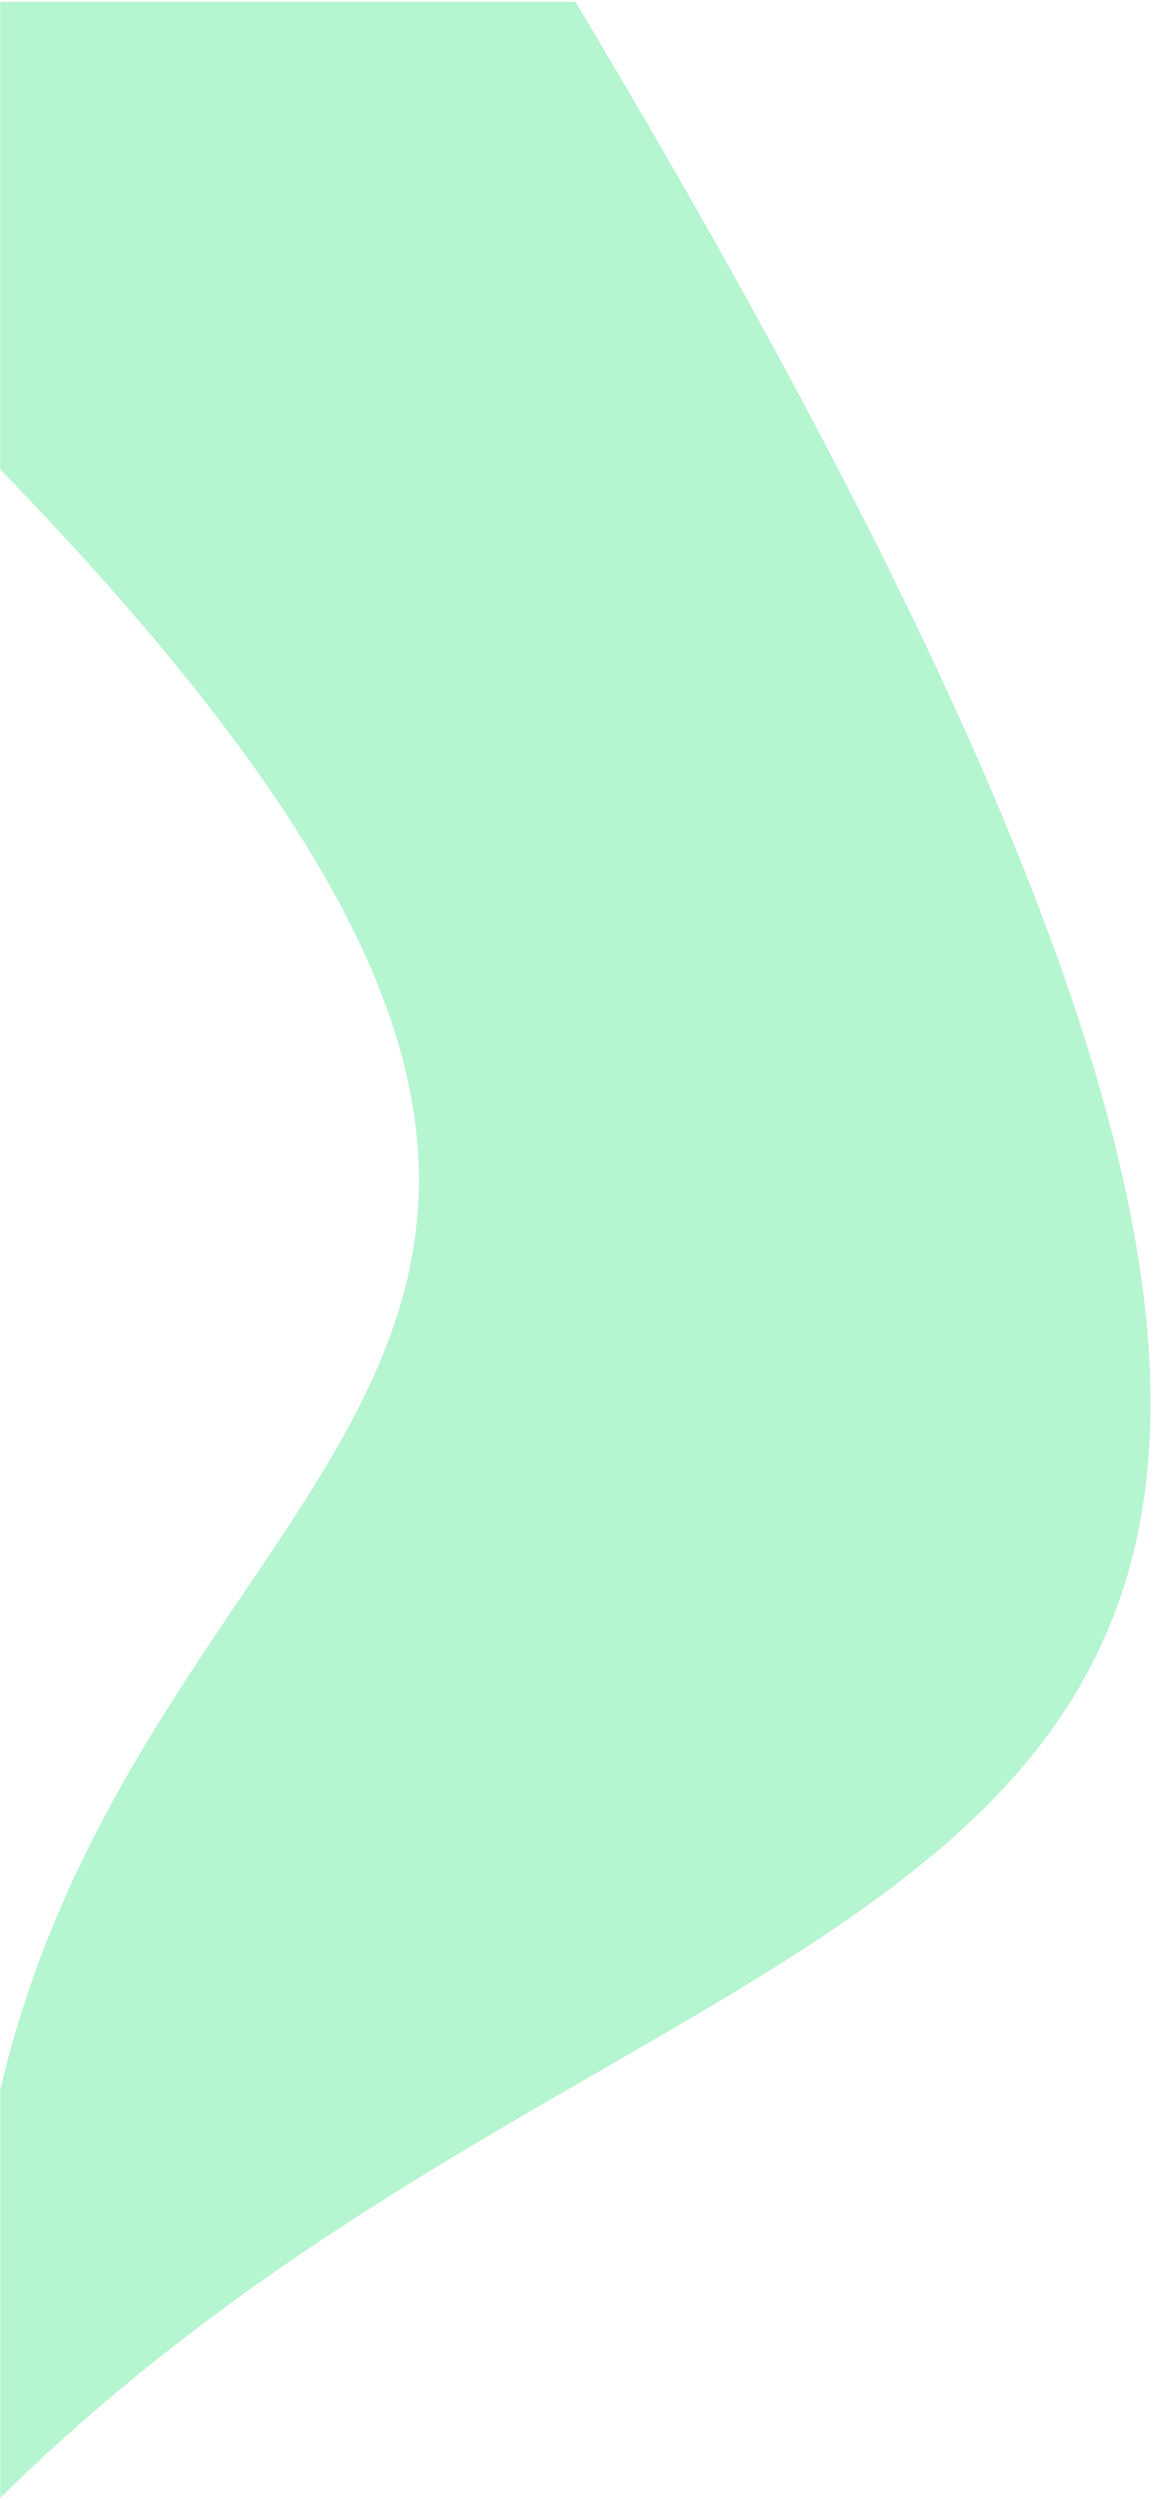
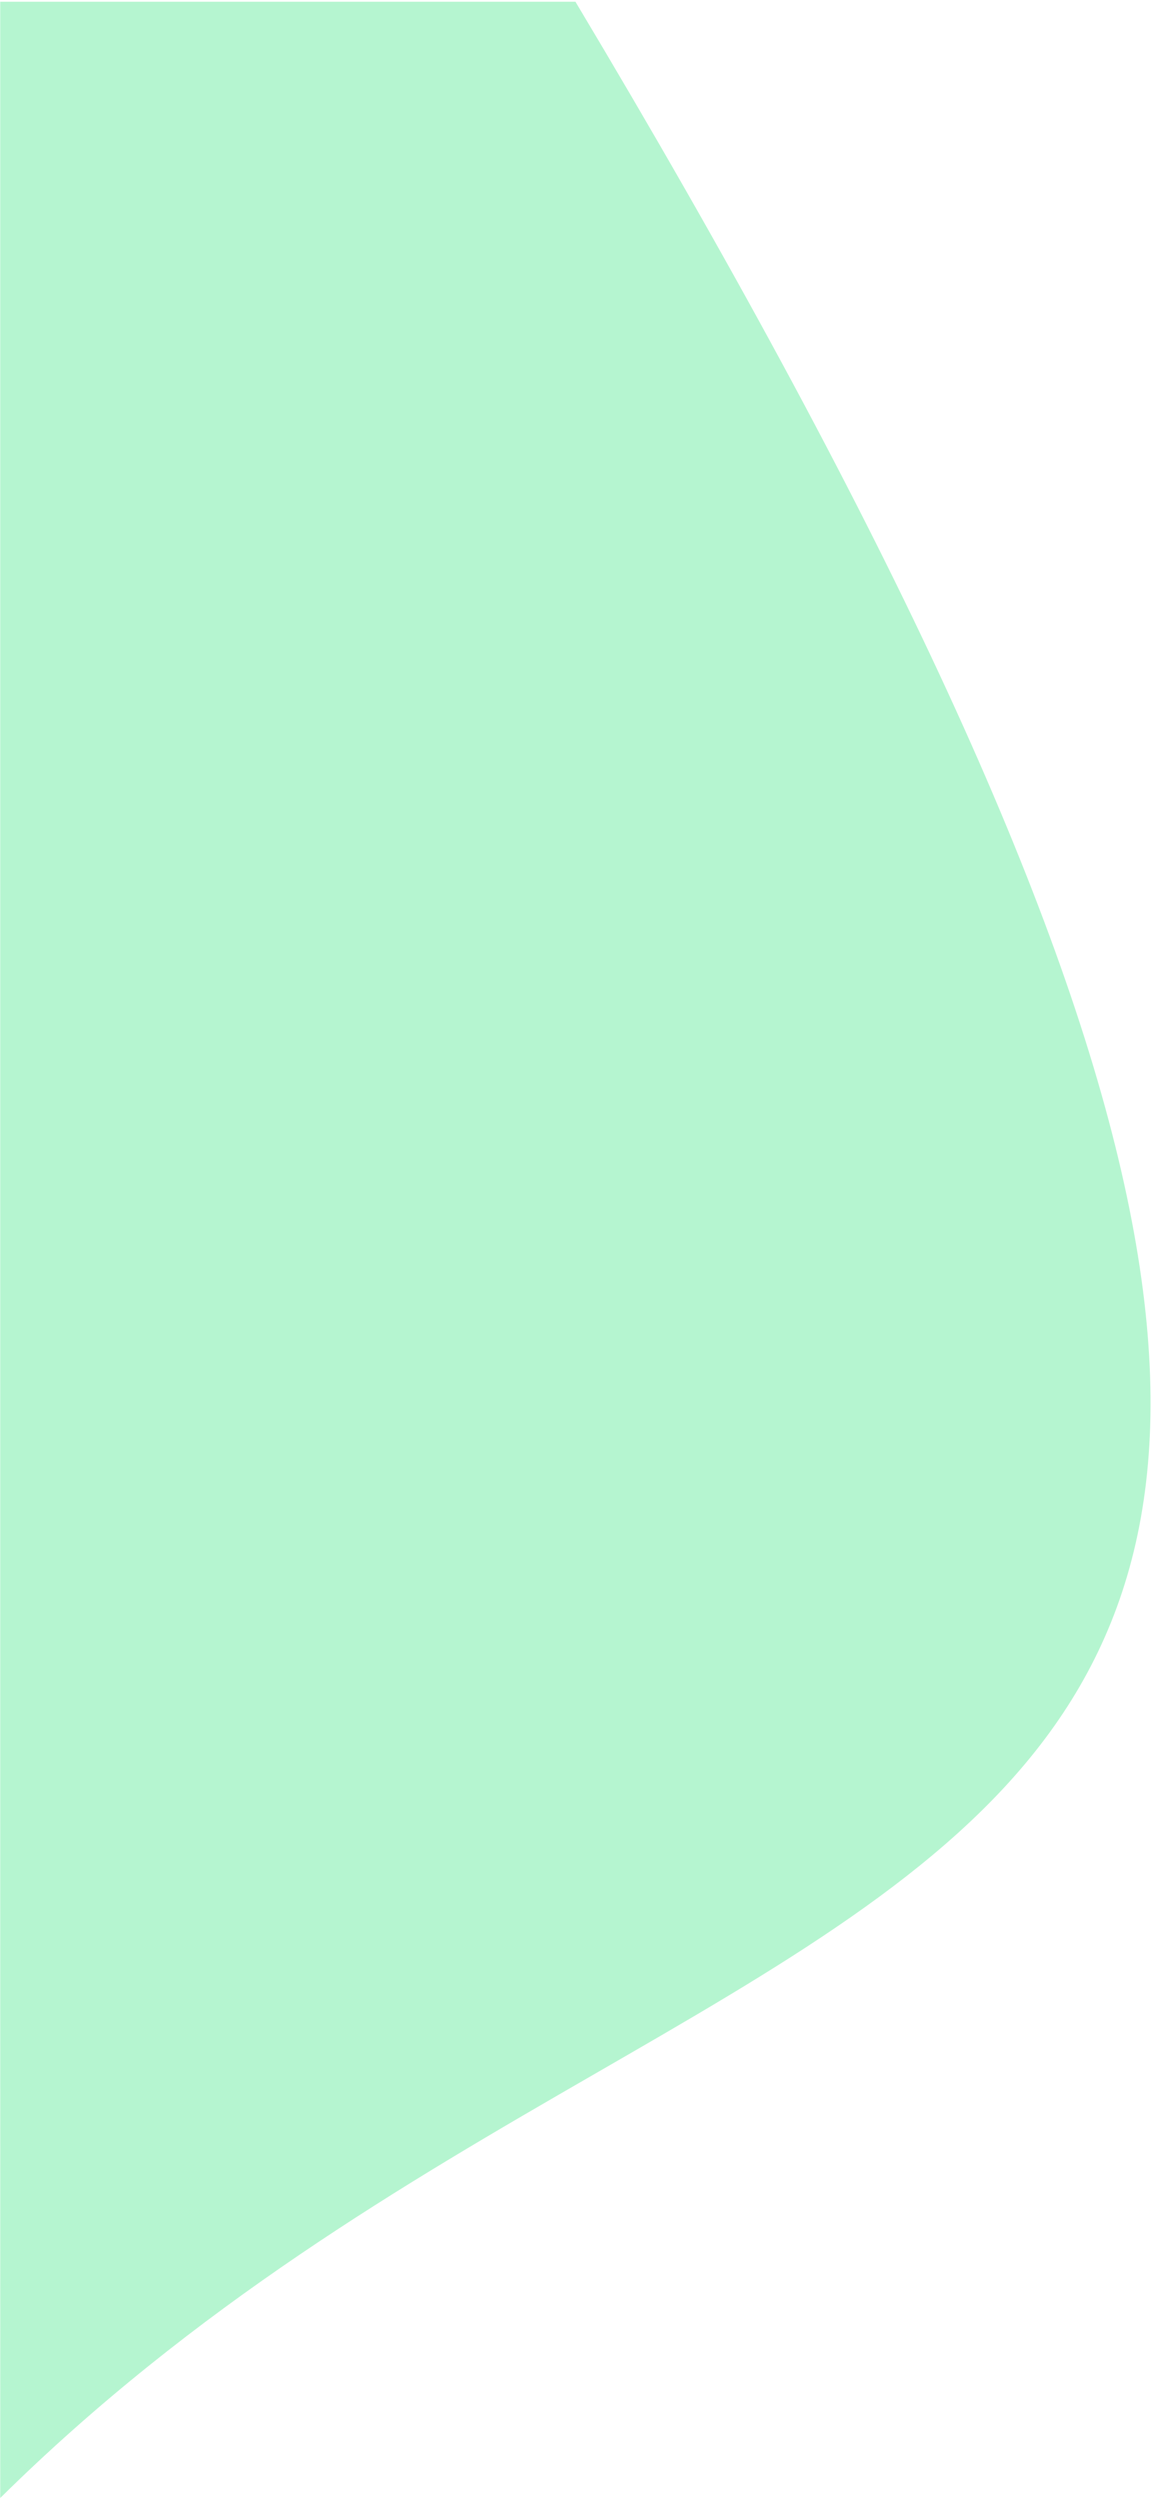
<svg xmlns="http://www.w3.org/2000/svg" width="321" height="695" viewBox="0 0 321 695" fill="none">
-   <path d="M160.063 0.477C505.065 576.977 216.611 480.545 0.063 694.477L0.063 678.846C0.062 645.8 0.062 624.952 0.063 580.977C44.061 393.977 238.561 376.477 0.062 130.477L0.062 0.477L160.063 0.477Z" fill="#00DD5F" fill-opacity="0.29" />
+   <path d="M160.063 0.477C505.065 576.977 216.611 480.545 0.063 694.477L0.063 678.846C0.062 645.8 0.062 624.952 0.063 580.977L0.062 0.477L160.063 0.477Z" fill="#00DD5F" fill-opacity="0.29" />
</svg>